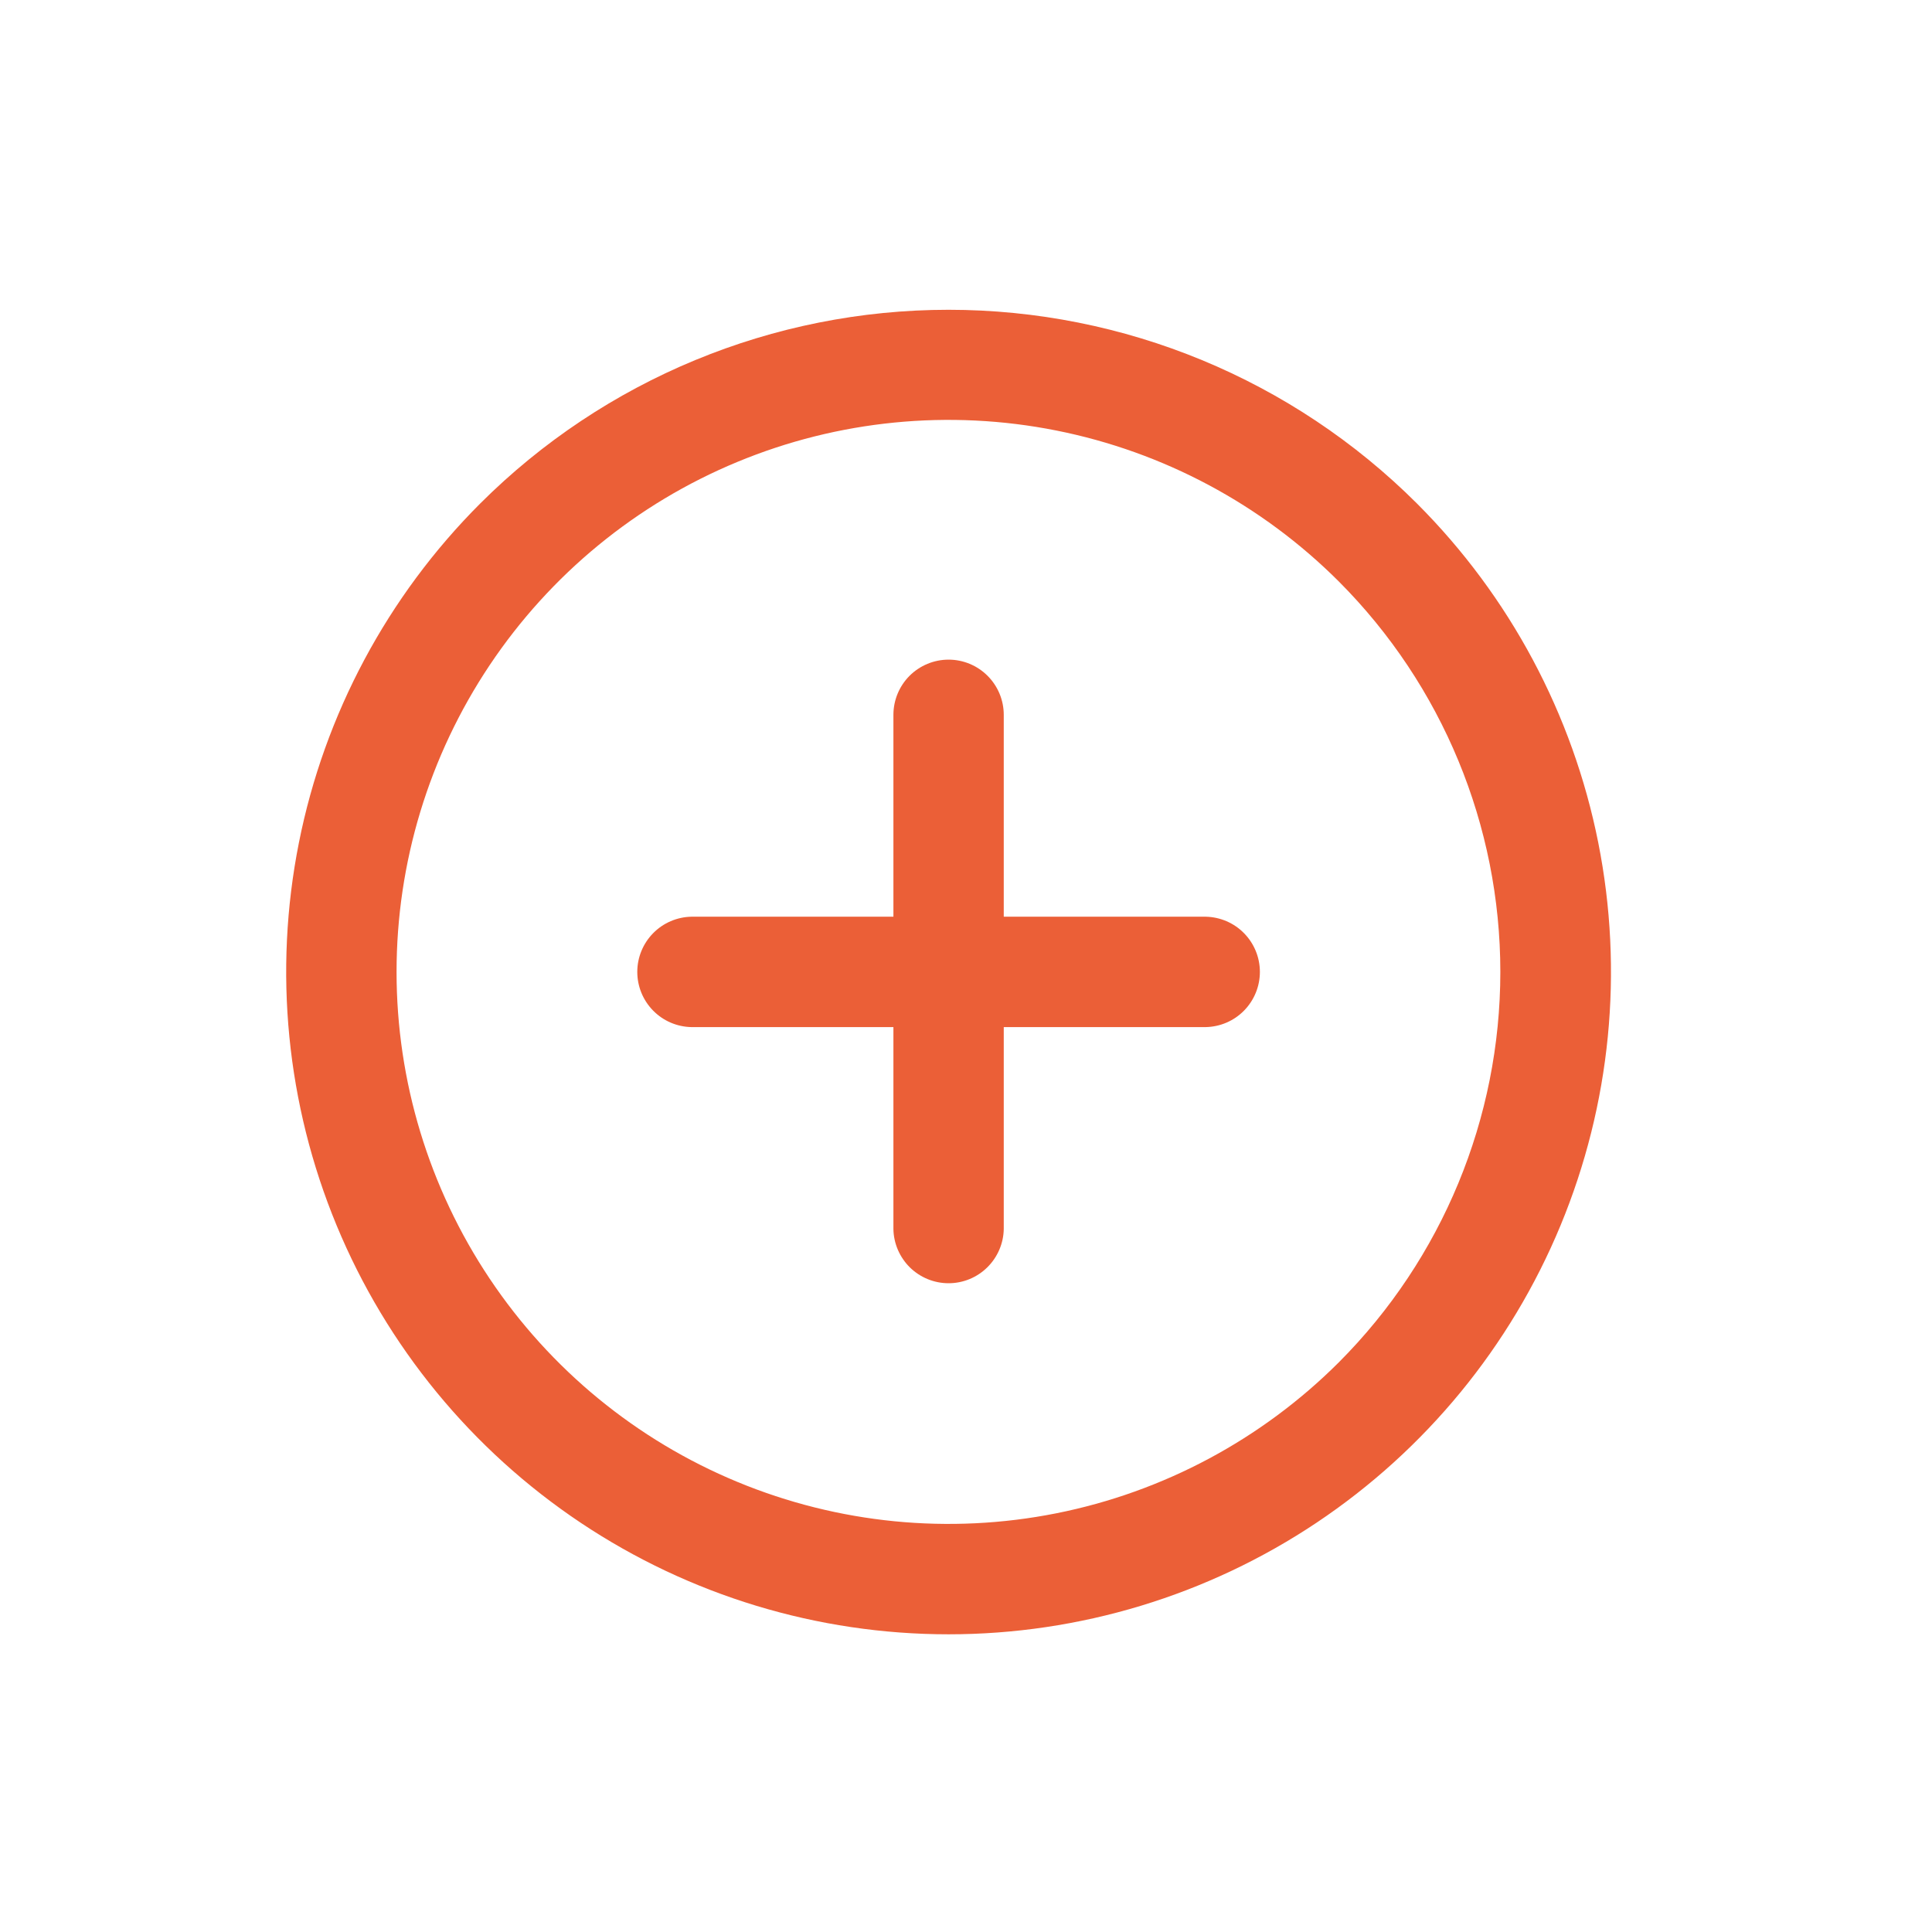
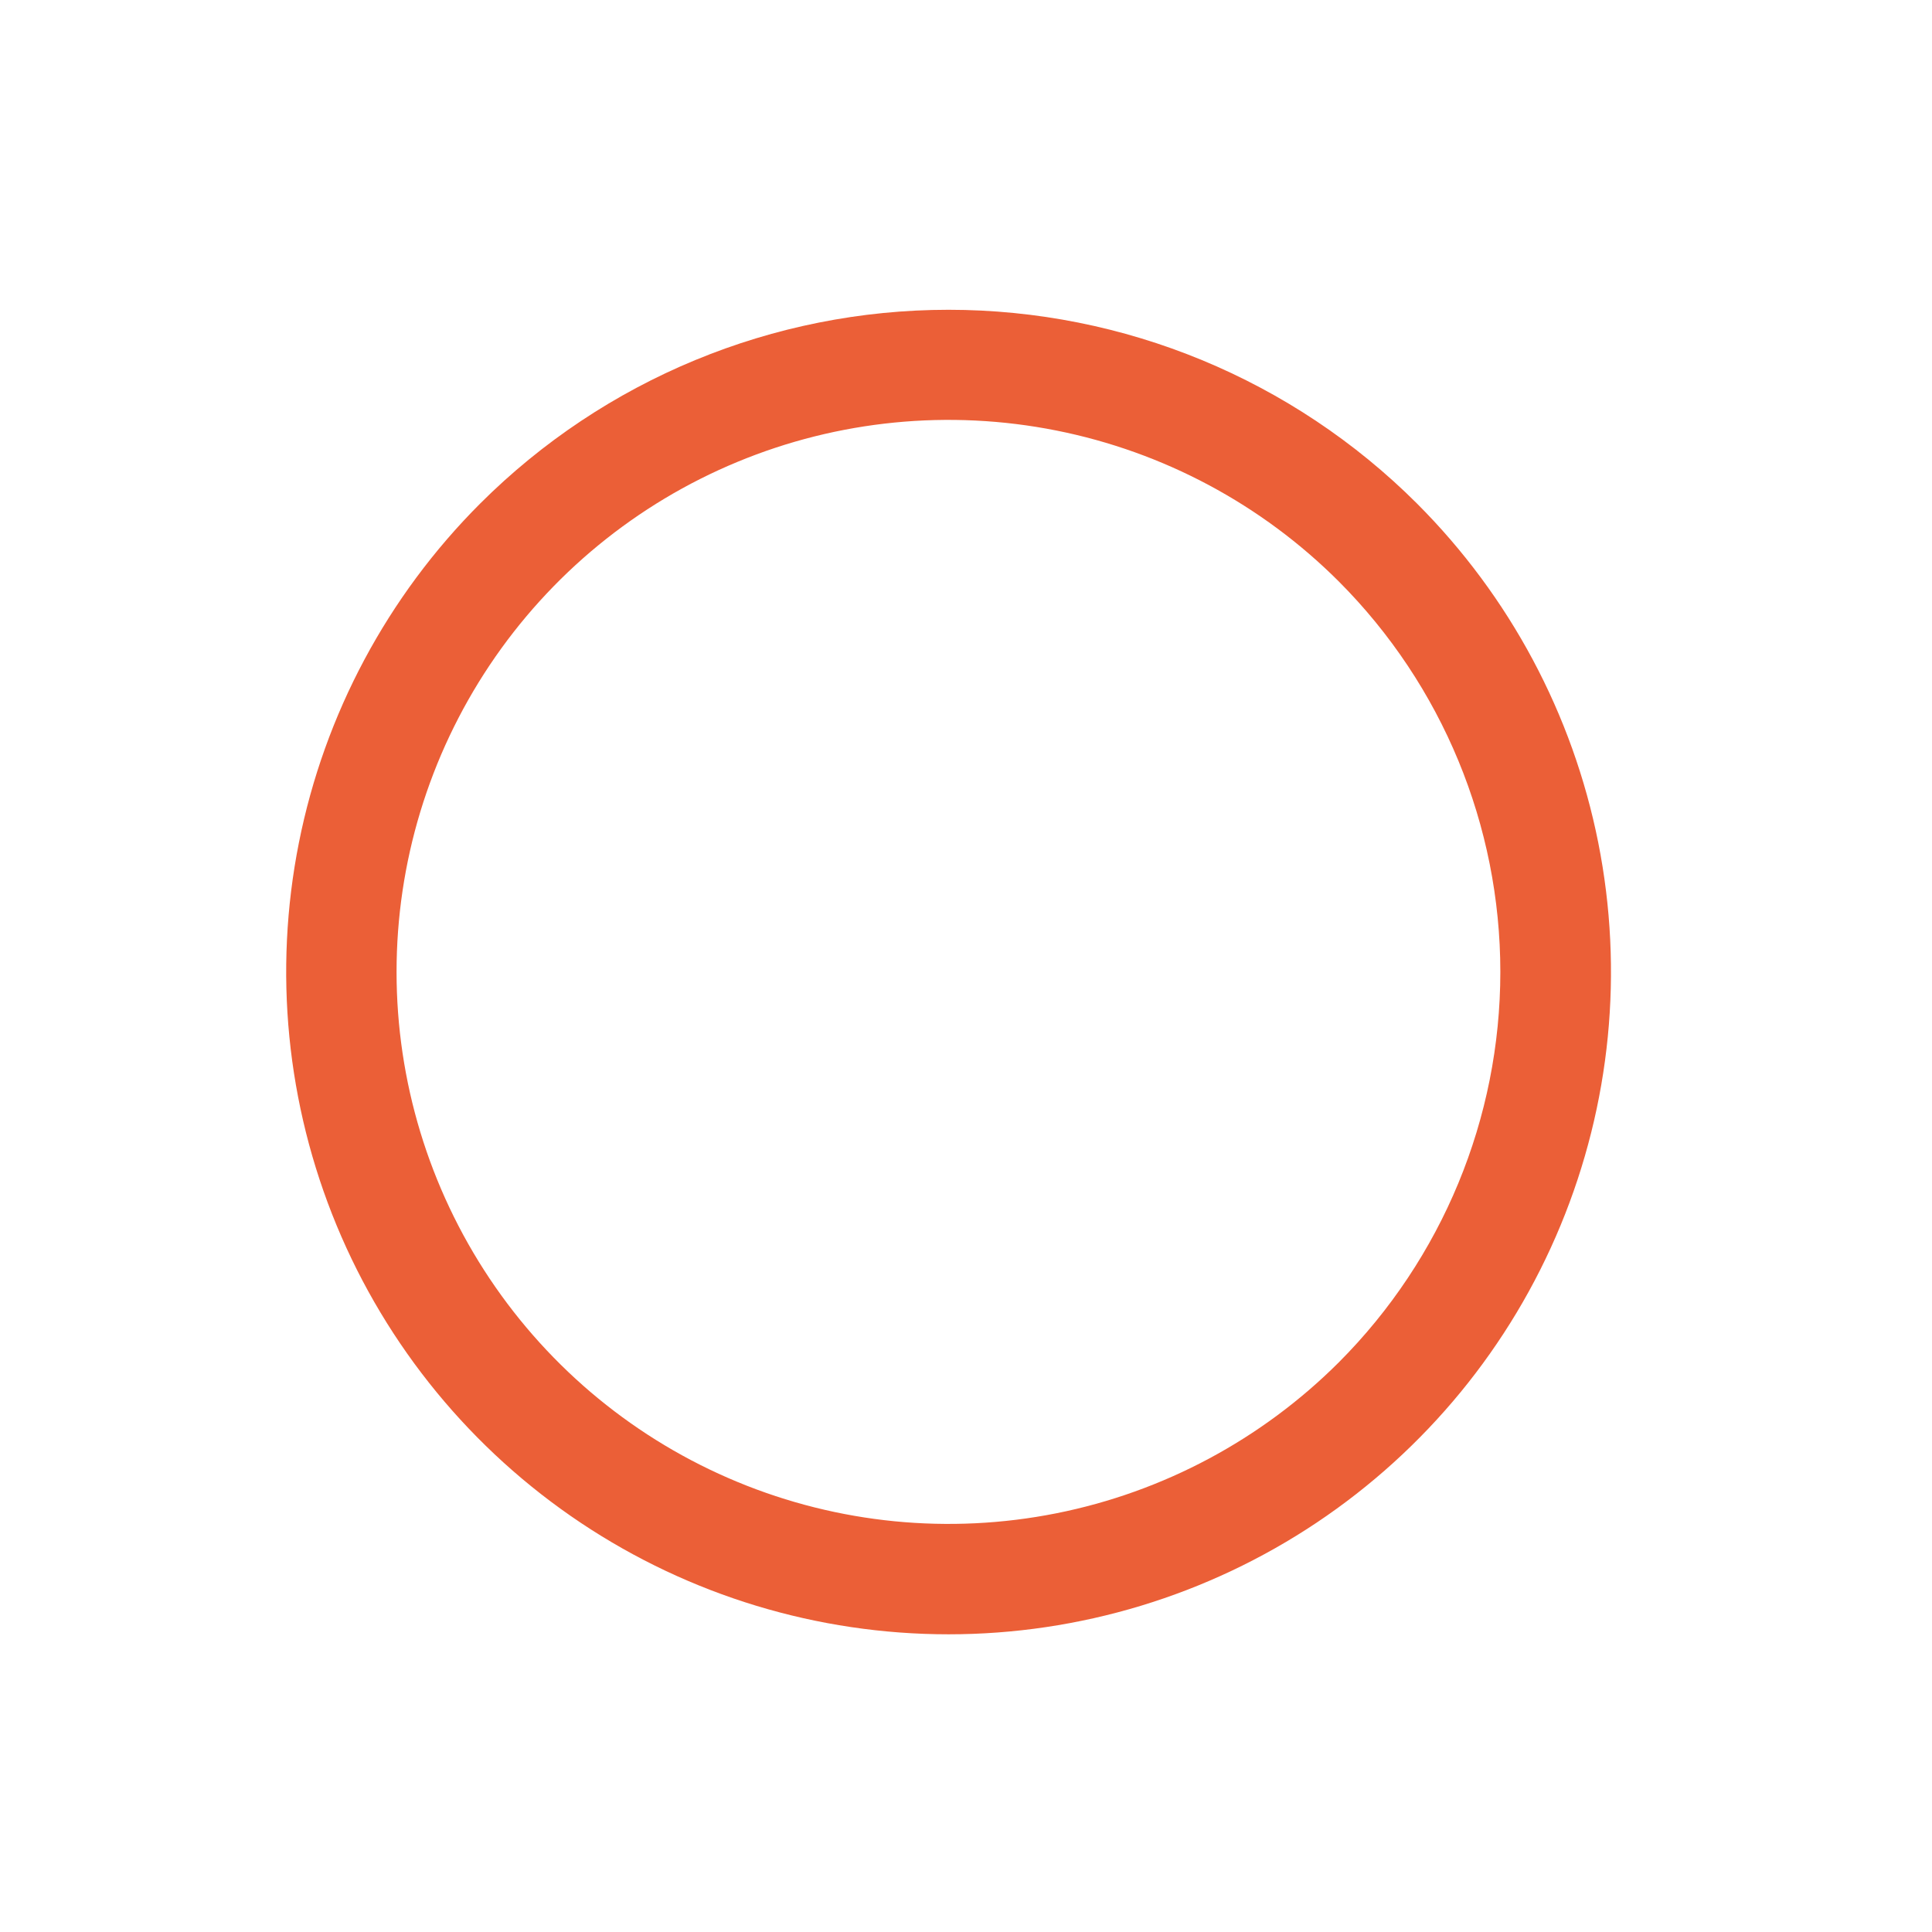
<svg xmlns="http://www.w3.org/2000/svg" width="35" height="35" viewBox="0 0 35 35" fill="none">
  <g clip-path="url(#clip0_125_2554)">
-     <path d="M17.184 11.95C16.919 11.95 16.665 12.056 16.477 12.243C16.29 12.431 16.185 12.685 16.185 12.95L16.185 16.607L12.527 16.607C12.265 16.612 12.015 16.719 11.832 16.906C11.648 17.093 11.545 17.345 11.545 17.607C11.545 17.869 11.648 18.121 11.832 18.308C12.015 18.495 12.265 18.602 12.527 18.607L16.185 18.607L16.185 22.264C16.189 22.526 16.297 22.776 16.483 22.96C16.671 23.144 16.922 23.247 17.184 23.247C17.447 23.247 17.698 23.144 17.885 22.96C18.072 22.776 18.18 22.526 18.184 22.264L18.184 18.607L21.841 18.607C22.104 18.602 22.354 18.495 22.537 18.308C22.721 18.121 22.824 17.869 22.824 17.607C22.824 17.345 22.721 17.093 22.537 16.906C22.354 16.719 22.104 16.612 21.841 16.607L18.184 16.607L18.184 12.95C18.184 12.685 18.079 12.431 17.891 12.243C17.704 12.056 17.45 11.95 17.184 11.95Z" fill="#EB5F37" />
    <path d="M8.699 9.122C7.021 10.8 5.878 12.938 5.415 15.266C4.952 17.594 5.19 20.006 6.098 22.199C7.006 24.392 8.544 26.266 10.518 27.585C12.491 28.903 14.811 29.607 17.184 29.607C19.558 29.607 21.878 28.903 23.851 27.585C25.825 26.266 27.363 24.392 28.271 22.199C29.179 20.006 29.417 17.594 28.954 15.266C28.491 12.938 27.348 10.8 25.67 9.122C23.418 6.874 20.366 5.612 17.184 5.612C14.003 5.612 10.951 6.874 8.699 9.122V9.122ZM24.256 24.678C22.857 26.076 21.075 27.029 19.135 27.415C17.195 27.801 15.185 27.603 13.358 26.846C11.53 26.089 9.969 24.807 8.87 23.163C7.771 21.518 7.184 19.585 7.184 17.607C7.184 15.629 7.771 13.696 8.87 12.051C9.969 10.407 11.53 9.125 13.358 8.368C15.185 7.611 17.195 7.413 19.135 7.799C21.075 8.185 22.857 9.137 24.256 10.536C26.128 12.413 27.18 14.956 27.18 17.607C27.18 20.258 26.128 22.801 24.256 24.678Z" fill="#EB5F37" />
  </g>
  <defs>
    <clipPath id="clip0_125_2554">
      <rect width="24" height="24" fill="white" transform="translate(0.214 17.607) rotate(-45)" />
    </clipPath>
  </defs>
</svg>